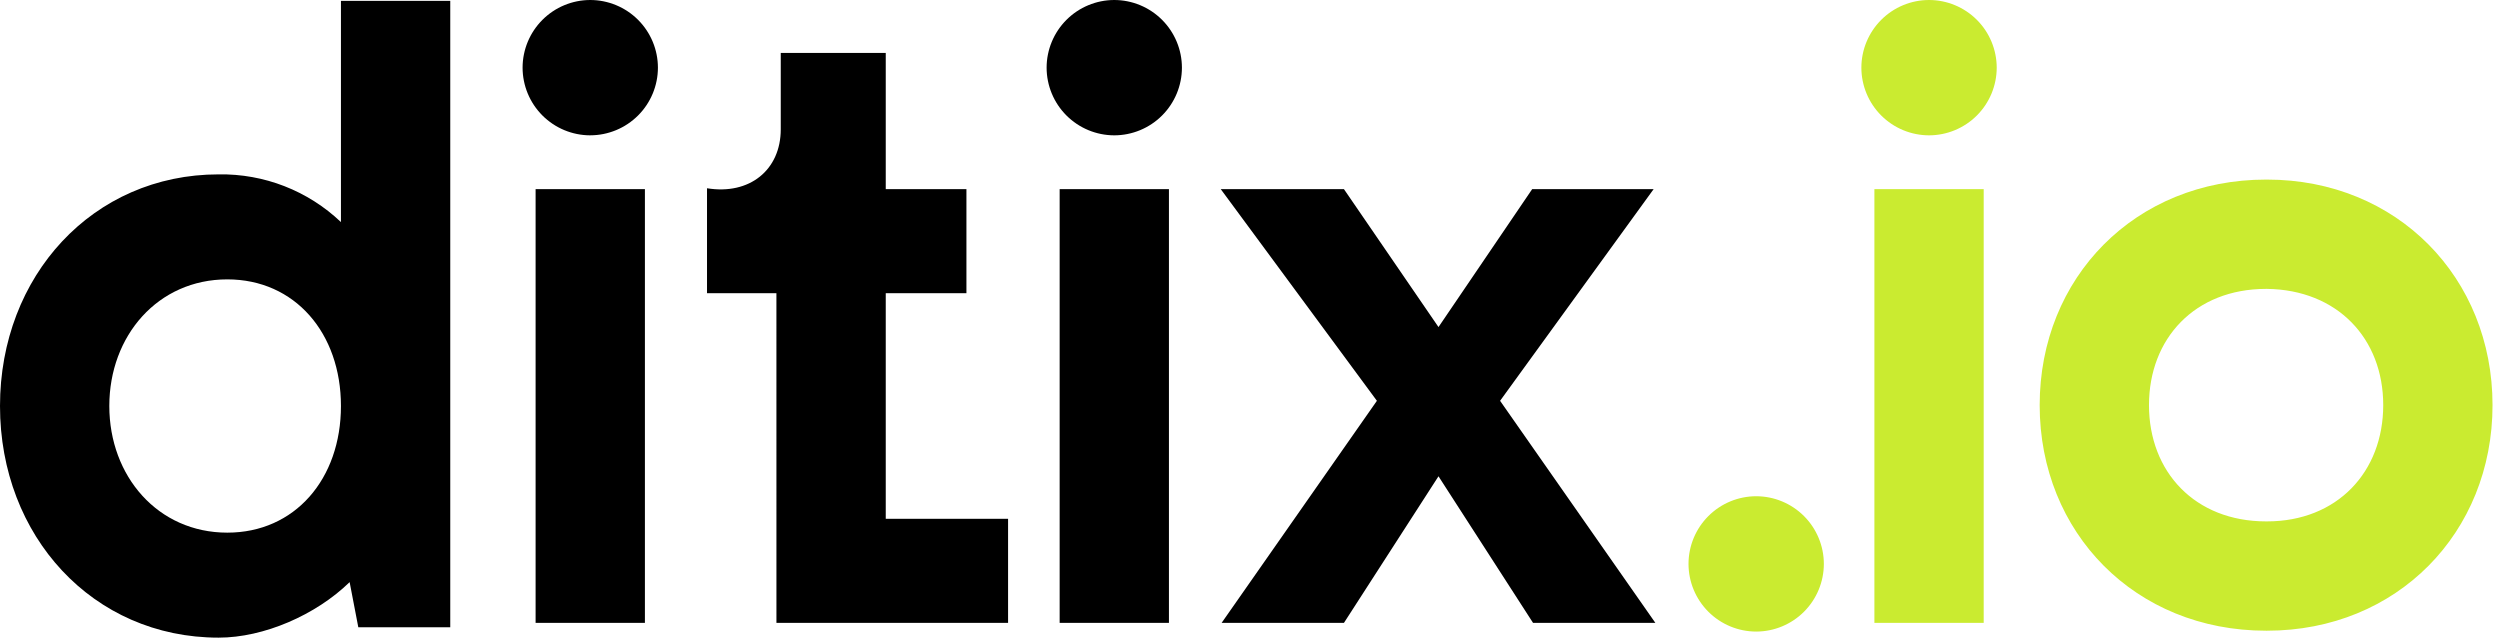
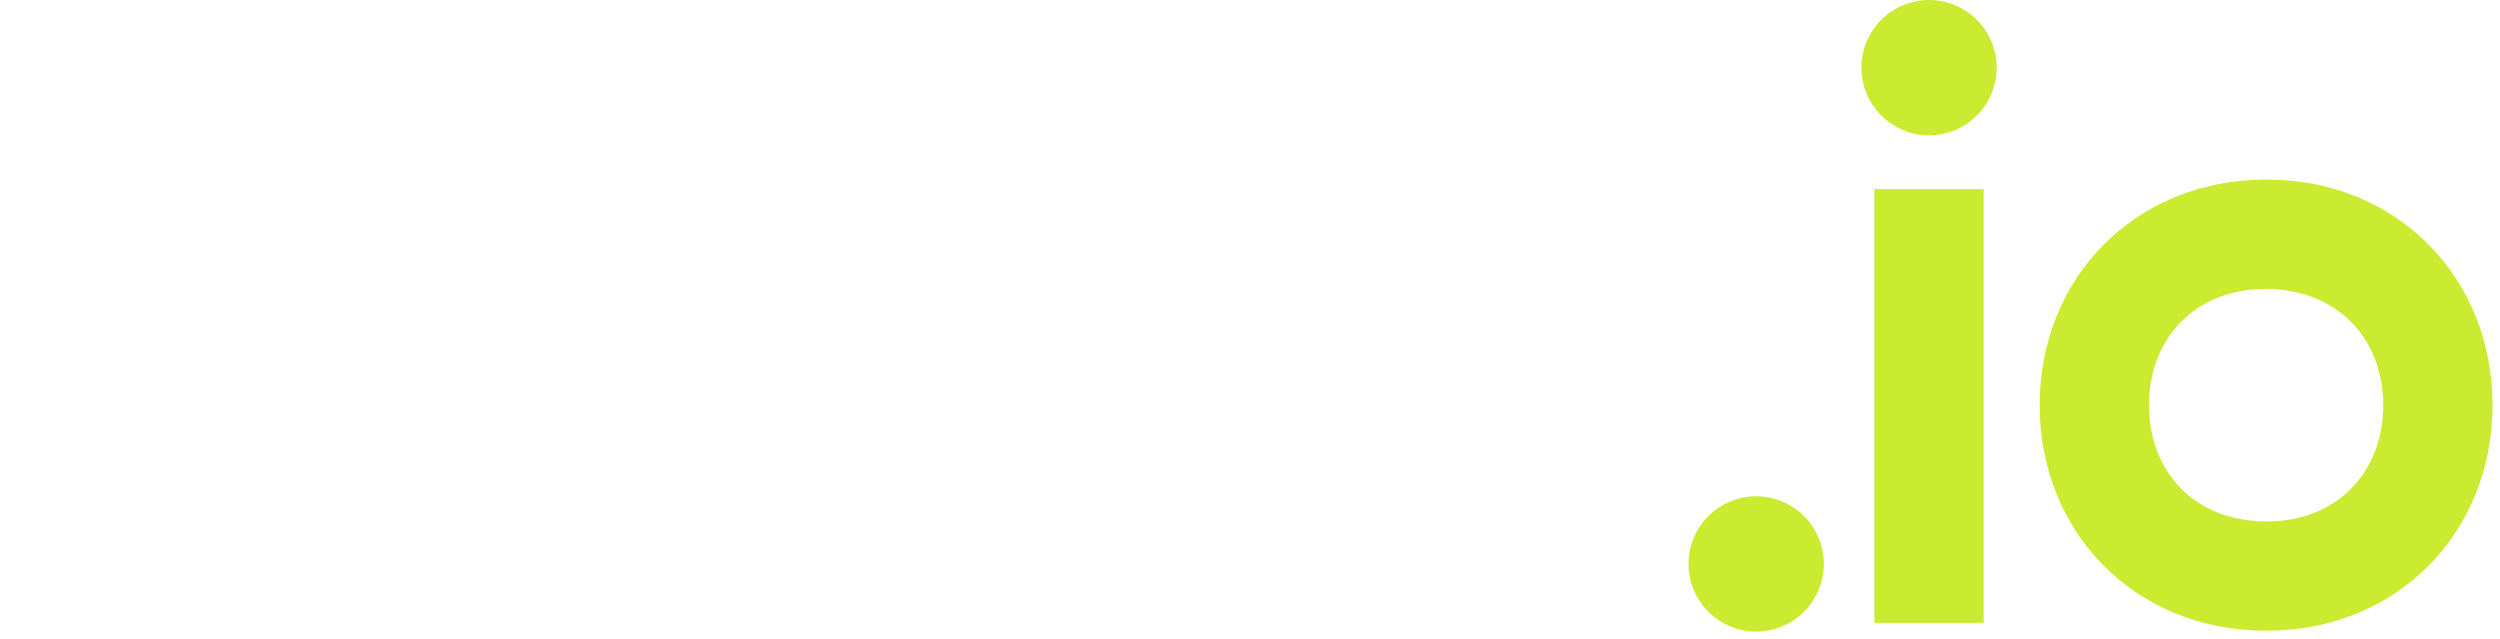
<svg xmlns="http://www.w3.org/2000/svg" width="1288" height="329" viewBox="0 0 1288 329" fill="none">
  <path d="M904.785 325.386C914.028 325.374 922.888 321.698 929.424 315.162C935.959 308.627 939.636 299.766 939.648 290.523C939.636 281.281 935.959 272.42 929.424 265.885C922.888 259.349 914.028 255.673 904.785 255.661C895.543 255.673 886.682 259.349 880.147 265.885C873.611 272.42 869.934 281.281 869.922 290.523C869.934 299.766 873.611 308.627 880.147 315.162C886.682 321.698 895.543 325.374 904.785 325.386ZM993.843 69.726C1003.09 69.714 1011.95 66.037 1018.48 59.501C1025.02 52.966 1028.69 44.105 1028.71 34.863C1028.69 25.62 1025.02 16.76 1018.48 10.224C1011.95 3.689 1003.09 0.012 993.843 0C984.601 0.012 975.74 3.689 969.205 10.224C962.669 16.76 958.992 25.62 958.98 34.863C958.992 44.105 962.669 52.966 969.205 59.501C975.74 66.037 984.601 69.714 993.843 69.726ZM965.691 97.437V320.917H1022V97.437H965.691ZM1167.5 324.939H1167.95C1234.99 324.939 1284.15 274.433 1284.15 208.73C1284.15 143.027 1234.99 92.521 1167.95 92.521H1167.5C1100 92.521 1050.84 143.027 1050.84 208.73C1050.84 274.433 1100.01 324.939 1167.5 324.939ZM1167.5 268.622C1130.85 268.622 1107.16 243.146 1107.16 208.73C1107.16 174.314 1130.86 148.837 1167.5 148.837H1167.95C1204.15 149.284 1227.84 174.314 1227.84 208.73C1227.84 243.146 1204.14 268.622 1167.95 268.622H1167.5Z" fill="#CAEB30" />
-   <path d="M175.655 0.447V114.422C158.689 98.273 136.053 89.443 112.634 89.839C47.825 89.839 0 142.133 0 209.177C0 276.221 47.825 328.515 112.634 328.515C135.876 328.515 162.693 316.894 180.128 299.91L184.594 323.152H231.972V0.447H175.655ZM117.103 274.421C81.347 274.421 56.317 245.369 56.317 209.165C56.317 172.961 81.347 143.933 117.103 143.933C151.966 143.933 175.655 171.644 175.655 209.189C175.655 246.734 151.966 274.421 117.103 274.421ZM304.087 69.714C313.33 69.705 322.192 66.031 328.729 59.498C335.267 52.965 338.947 44.105 338.962 34.863C338.95 25.62 335.273 16.76 328.738 10.224C322.202 3.689 313.342 0.012 304.099 0C294.857 0.012 285.996 3.689 279.461 10.224C272.925 16.76 269.248 25.62 269.236 34.863C269.248 44.105 272.925 52.966 279.461 59.501C285.996 66.037 294.857 69.714 304.099 69.726L304.087 69.714ZM275.941 97.437V320.917H332.258V97.437H275.941ZM400.021 320.917H519.359V267.282H456.338V151.072H497.905V97.437H456.338V27.265H402.244V66.597C402.244 87.595 386.154 100.566 364.253 96.99V151.072H400.009L400.021 320.917ZM574.078 69.726C583.318 69.71 592.175 66.031 598.707 59.496C605.239 52.961 608.914 44.103 608.926 34.863C608.914 25.62 605.237 16.76 598.702 10.224C592.166 3.689 583.306 0.012 574.063 0C564.823 0.016 555.966 3.695 549.434 10.229C542.902 16.765 539.227 25.623 539.215 34.863C539.227 44.105 542.904 52.966 549.439 59.501C555.975 66.037 564.836 69.714 574.078 69.726ZM545.932 97.437V320.917H602.236V97.437H545.932ZM852.852 320.917L772.846 206.495L851.958 97.437H789.384L741.112 168.504L692.394 97.437H628.925L709.378 206.495L629.372 320.917H692.394L741.112 245.381L789.831 320.917H852.852Z" fill="black" />
</svg>